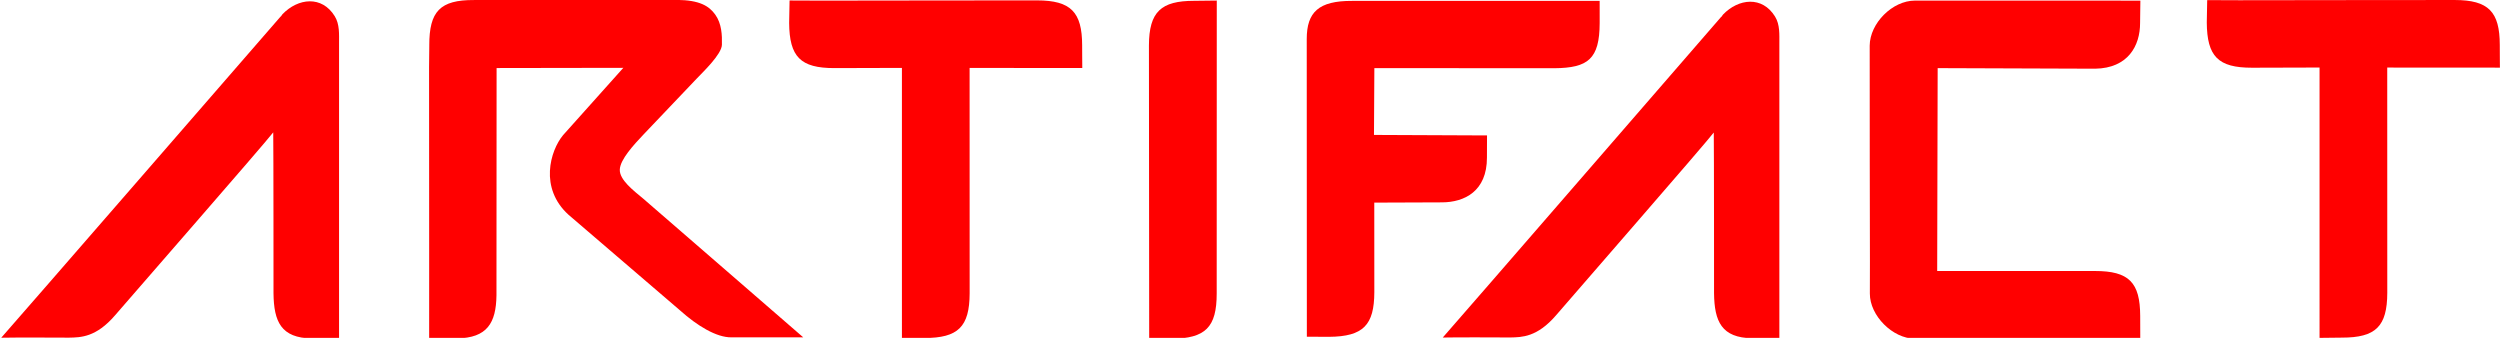
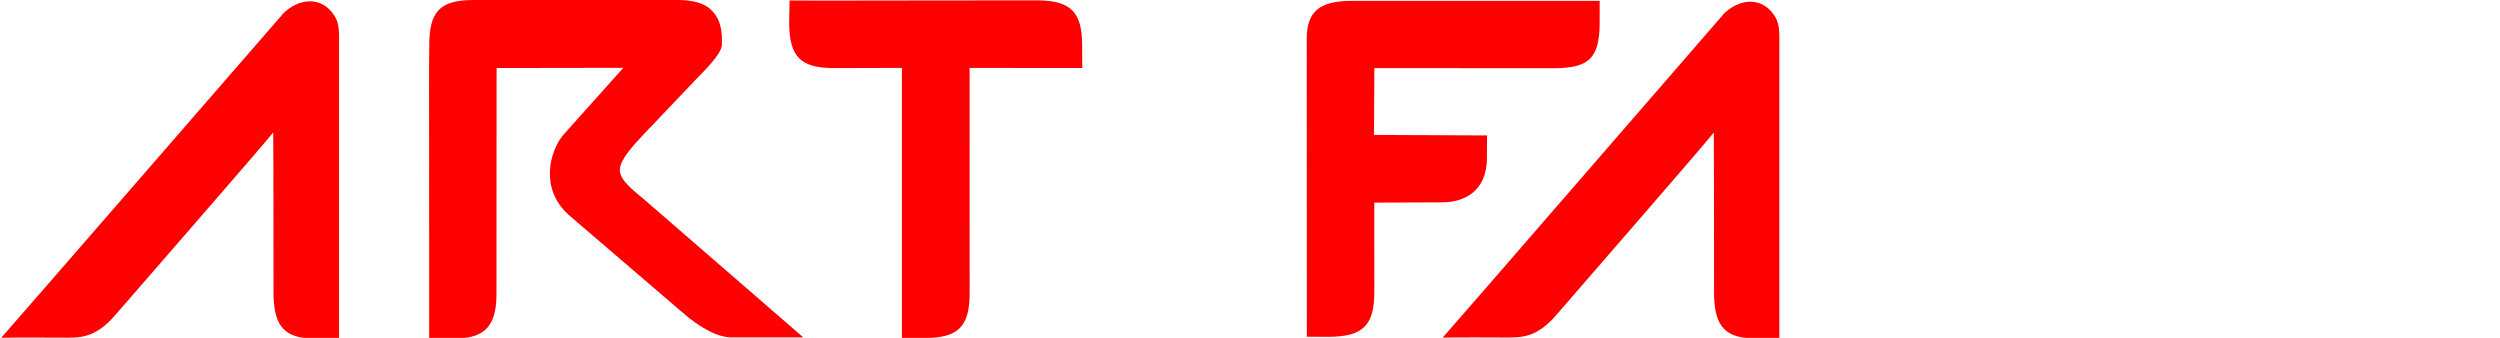
<svg xmlns="http://www.w3.org/2000/svg" width="1110" height="150">
  <g>
    <title>Layer 1</title>
    <path id="110" fill="red" d="m765.006,6.486c6.9,-7.177 17.429,-8.374 23.119,0.879c2.22,3.603 1.9,8.02 1.91,12.052c0.01,4.033 0,130.758 0,130.758c0,0 -12,0 -12,0c-13.7,-0.17 -16.85,-7.486 -17,-19.963c0,0 0,-65.249 -0.12,-71.368c-4.63,5.989 -61.518,71.215 -69.953,81.054c-8.435,9.839 -15.244,9.831 -20.385,9.937c-5.892,-0.043 -24.121,-0.099 -29.994,0.033c4.538,-5.032 123.622,-142.388 123.622,-142.388l0,0l0.1,0l0.701,-0.993z" />
    <path id="112" fill="red" d="m190.602,20.102c-0.027,-15.059 4.786,-20.144 19.835,-20.088l90.152,-0.056c9.967,0.113 14.204,2.627 17.02,6.585c2.816,3.958 3.032,9.05 2.922,13.329c-0.11,4.28 -8.593,12.272 -11.089,14.919l-23.624,24.82c-4.425,4.672 -10.495,11.206 -10.63,15.723c-0.135,4.517 5.986,9.199 10.466,12.919l70.98,61.517l-31.828,0.007c-6.714,0.133 -15.418,-5.287 -22.748,-11.861l-49.597,-42.529c-13.118,-11.867 -8.165,-28.477 -2.467,-35.37l26.766,-29.9l-56.274,0.092l-0.056,100.9c-0.155,12.286 -4.153,18.958 -17.519,19.119c0,0 -12.366,0 -12.366,0c0,0 0.029,-58.561 -0.042,-120.317l0.102,-9.809z" />
-     <path id="221" fill="red" d="m1109.924,25.09l0.038,4.941l-50.03,-0.033c-0.056,12.389 0.077,85.173 0.021,100.04c-0.056,14.867 -5.068,19.884 -20.167,19.866l-9.903,0.113l-0.002,-120.035l-29.957,0.087c-15.103,0.021 -20.001,-5.011 -20.11,-20.068l0.184,-9.95l14.272,0.055c30.172,-0.019 80.745,-0.13 95.669,-0.101c14.923,0.03 19.948,5.173 19.963,19.94l0.021,5.145z" />
-     <path id="114" fill="red" d="m540.25,0.248l-0.034,130.038c0.015,15.042 -4.983,19.982 -20.052,20.119l-9.921,-0.138l-0.114,-130.098c0.048,-14.974 5.409,-19.798 20.041,-19.805l10.081,-0.116z" />
    <path id="115" fill="red" d="m610.048,59.909l50.191,0.224l-0.037,9.81c0.035,15.017 -10.053,19.878 -19.952,19.905l-30.07,0.114l0.023,39.742c-0.042,14.611 -4.882,19.723 -20.072,19.844l-9.888,-0.049l-0.05,-132.175c0.01,-11.97 5.307,-16.976 20.09,-16.926l109.968,-0.014l0.006,9.849c-0.052,15.979 -5.142,19.927 -20.106,20.057l-79.933,-0.046l-0.169,29.665z" />
    <path id="116" fill="red" d="m125.422,6.316c6.925,-7.189 17.491,-8.389 23.202,0.88c2.228,3.61 1.907,8.034 1.917,12.073c0.01,4.04 0,130.989 0,130.989c0,0 -12.043,0 -12.043,0c-13.749,-0.17 -16.91,-7.499 -17.061,-19.998c0,0 0,-65.364 -0.12,-71.494c-4.647,5.999 -61.738,71.34 -70.203,81.197c-8.465,9.856 -15.298,9.848 -20.458,9.954c-5.913,-0.043 -24.207,-0.099 -30.101,0.033c4.555,-5.04 124.064,-142.64 124.064,-142.64l0,0l0.1,0l0.703,-0.995l0,0z" />
-     <path d="m830.247,116.202c0.014,-1.912 -0.18,-86.022 -0.103,-95.938c0.077,-9.917 10.047,-19.988 20.084,-19.998c31.289,0.006 68.81,0.012 100.099,0.018l-0.13,9.9c0.029,10.154 -5.371,20.095 -19.949,20.32l-69.927,-0.253l-0.209,90.088l69.991,-0.012c15.162,-0.011 20.101,5.059 20.143,19.962l0.032,9.98c-18.317,-0.022 -90.292,0.146 -100.114,0.102c-9.822,-0.044 -19.982,-10.211 -19.949,-20.025l0.032,-14.144z" fill="red" id="9" />
    <path id="22" fill="red" d="m480.494,25.256l0.038,4.941l-50.03,-0.033c-0.056,12.389 0.077,85.173 0.021,100.04c-0.056,14.867 -5.068,19.884 -20.167,19.866l-9.903,0.113l-0.002,-120.035l-29.957,0.087c-15.103,0.021 -20.001,-5.011 -20.11,-20.068l0.184,-9.95l14.272,0.055c30.172,-0.019 80.745,-0.13 95.669,-0.101c14.923,0.03 19.948,5.173 19.963,19.94l0.021,5.145z" />
  </g>
</svg>